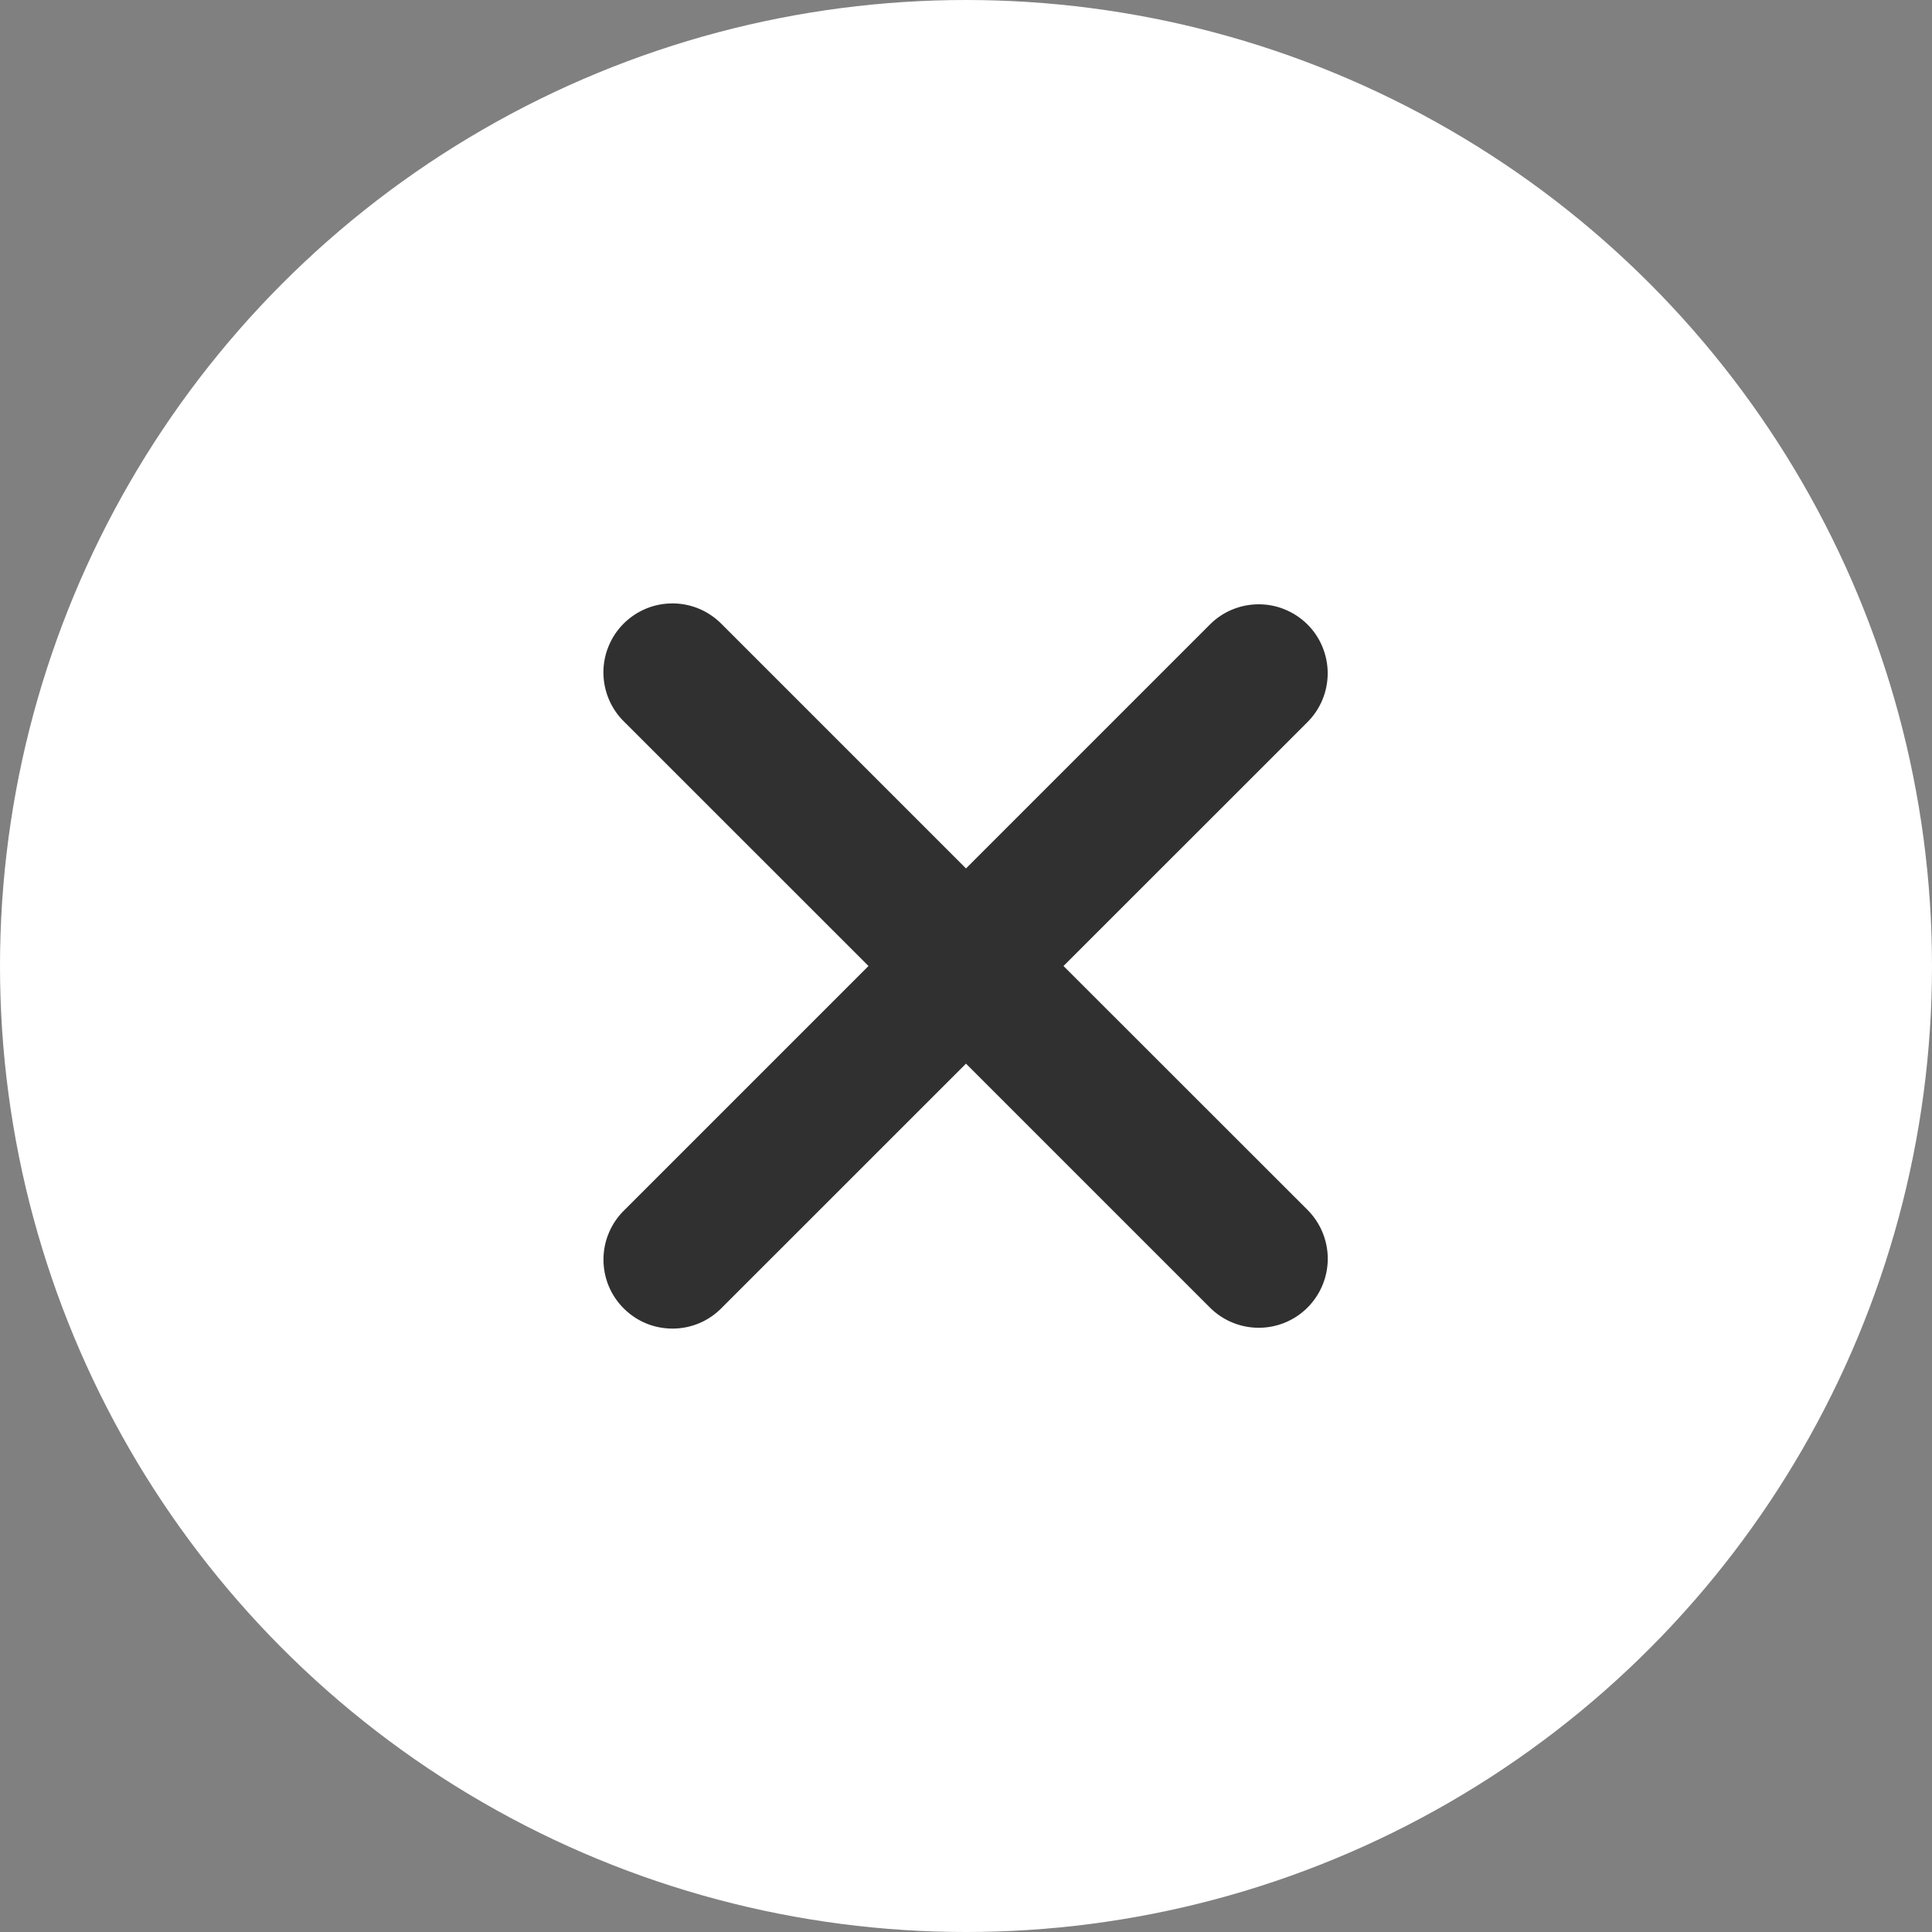
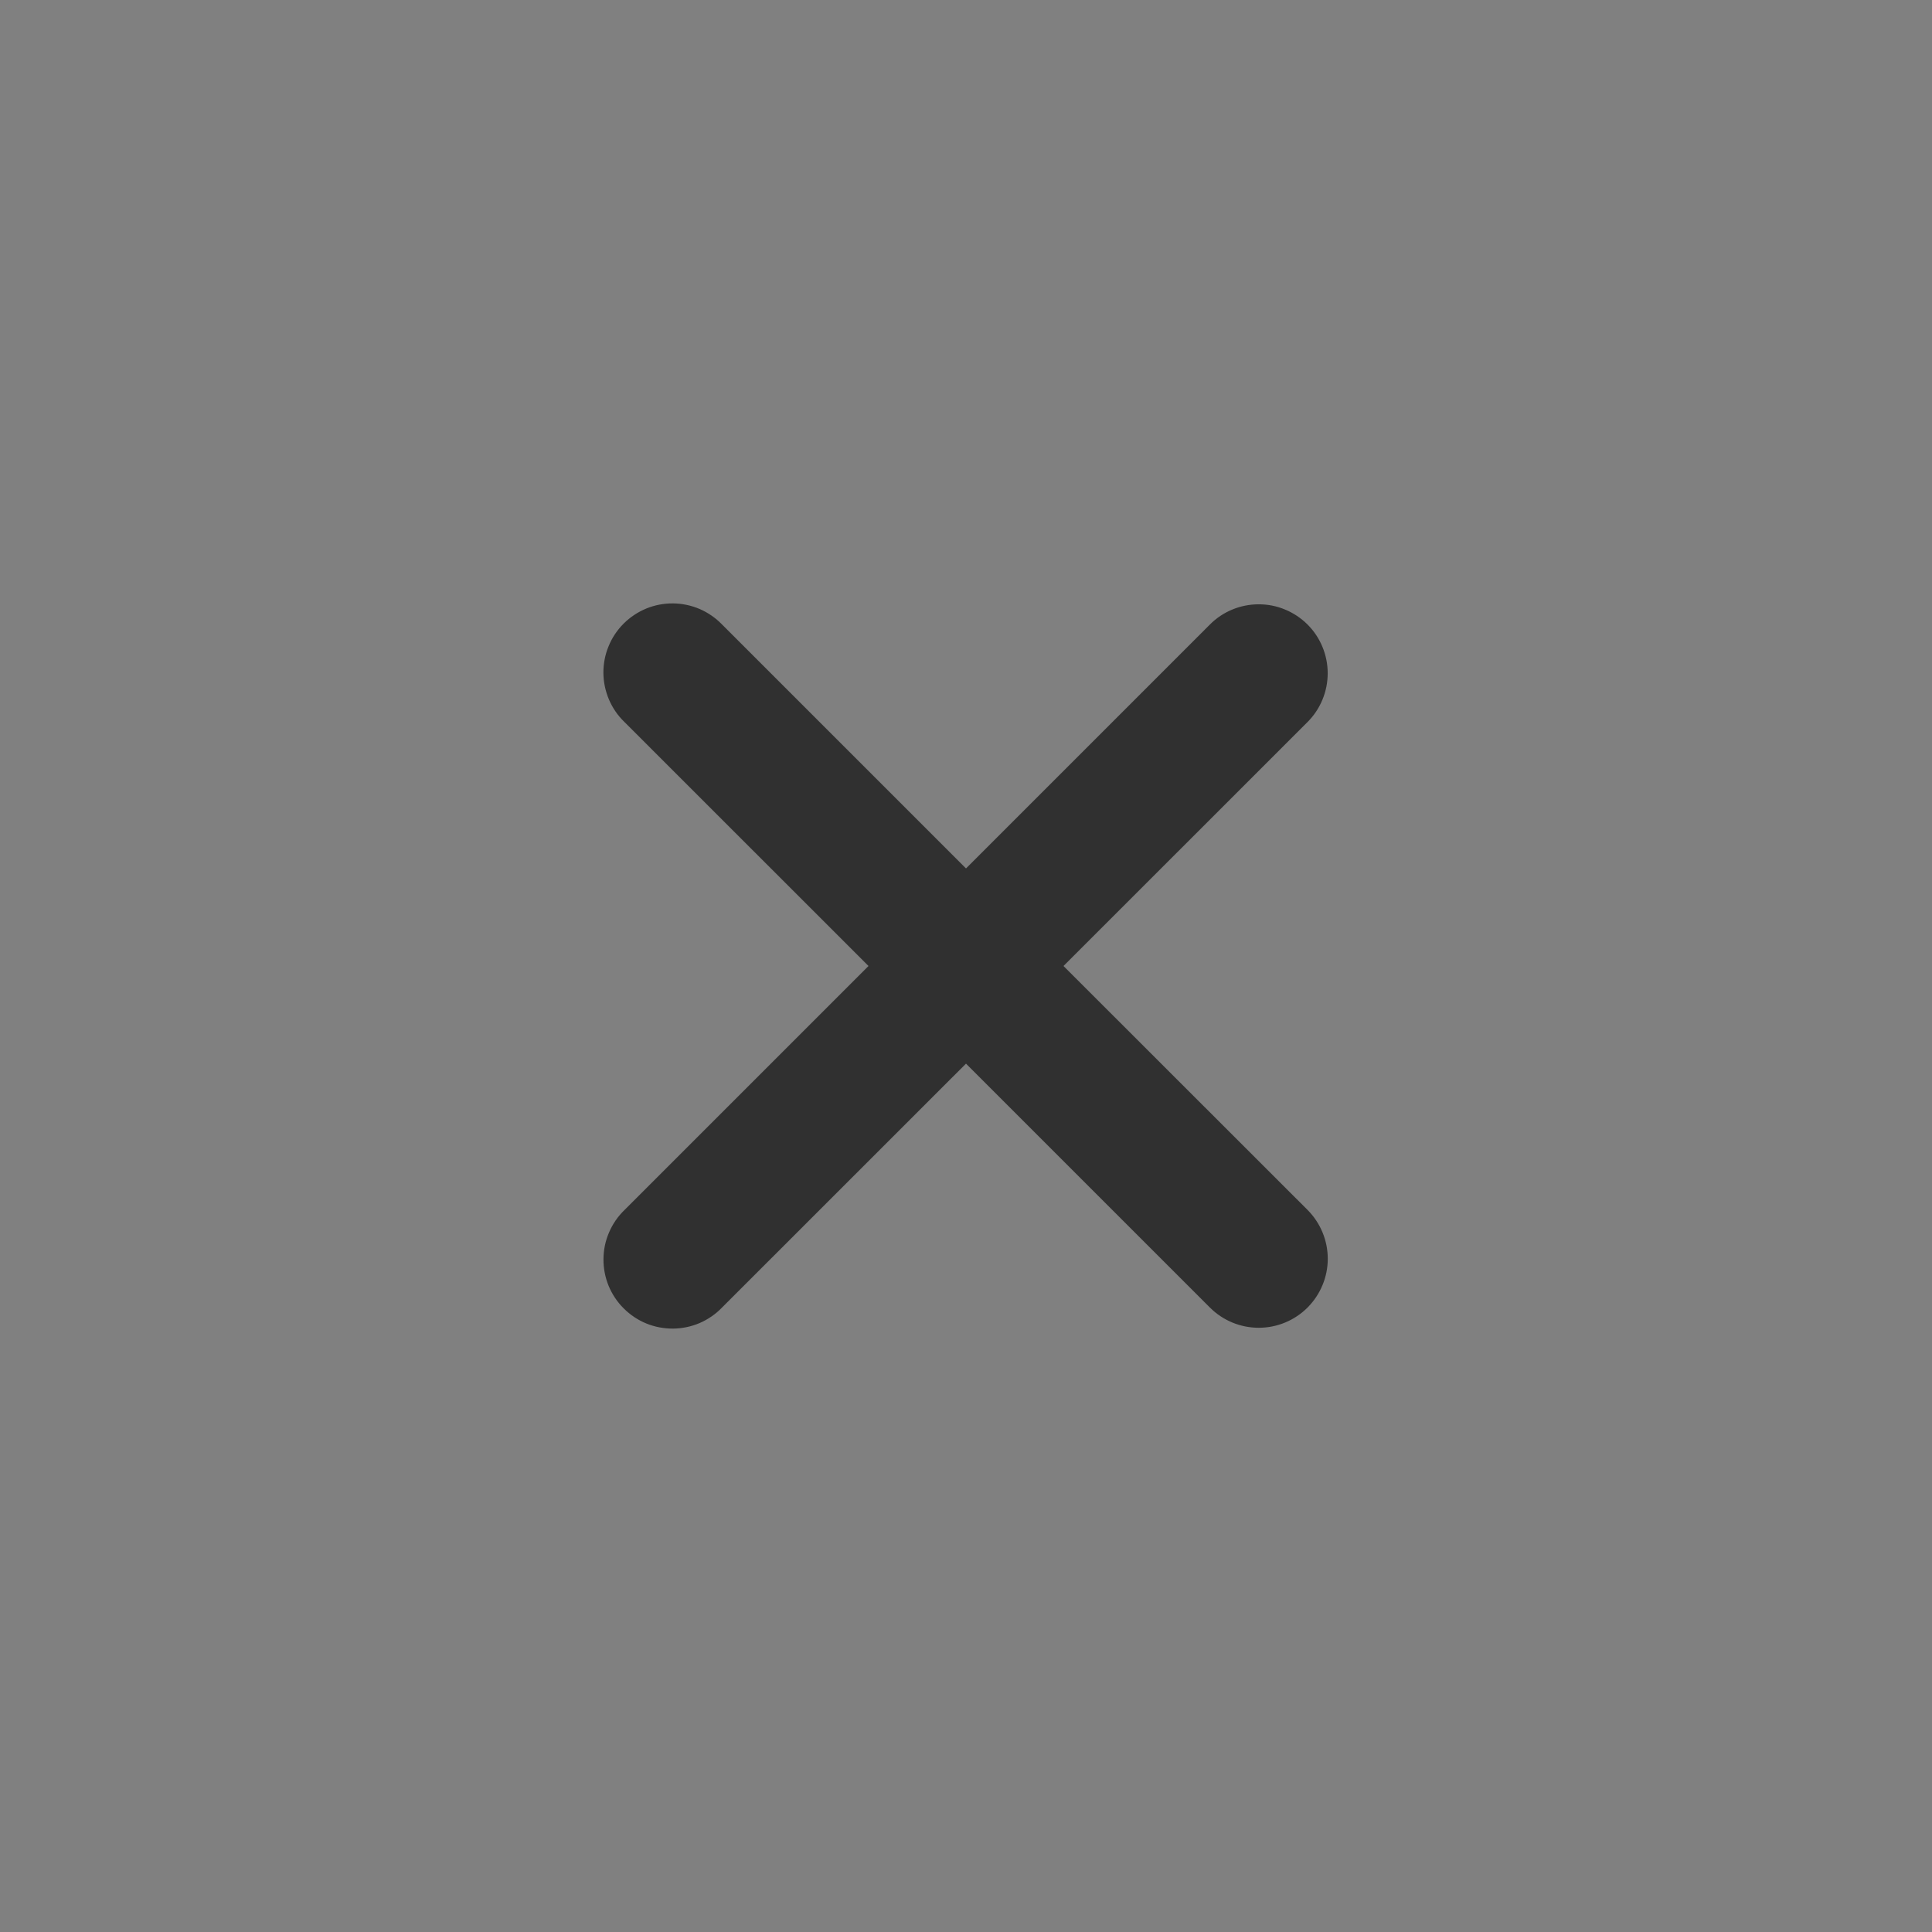
<svg xmlns="http://www.w3.org/2000/svg" width="28" height="28" viewBox="0 0 28 28" fill="none">
  <rect x="0" y="0" width="28" height="28" fill="#808080" stroke="none" />
-   <circle data-figma-bg-blur-radius="7.2" cx="14" cy="14" r="14" fill="white" />
  <path fill-rule="evenodd" clip-rule="evenodd" d="M14 15.415L17.535 18.95C17.723 19.138 17.977 19.243 18.243 19.243C18.508 19.243 18.762 19.138 18.95 18.95C19.137 18.762 19.243 18.508 19.243 18.243C19.243 17.977 19.137 17.723 18.95 17.535L15.413 14L18.949 10.465C19.042 10.372 19.116 10.262 19.166 10.14C19.216 10.019 19.242 9.889 19.242 9.758C19.242 9.626 19.216 9.496 19.166 9.375C19.116 9.253 19.042 9.143 18.949 9.05C18.856 8.958 18.746 8.884 18.624 8.834C18.503 8.783 18.373 8.758 18.242 8.758C18.11 8.758 17.98 8.784 17.859 8.834C17.738 8.884 17.627 8.958 17.535 9.051L14 12.586L10.465 9.051C10.372 8.955 10.262 8.879 10.14 8.826C10.018 8.774 9.887 8.746 9.754 8.745C9.621 8.744 9.49 8.769 9.367 8.819C9.244 8.87 9.132 8.944 9.038 9.038C8.944 9.132 8.87 9.243 8.82 9.366C8.769 9.489 8.744 9.621 8.745 9.753C8.746 9.886 8.774 10.017 8.826 10.139C8.878 10.261 8.954 10.372 9.05 10.464L12.587 14L9.051 17.536C8.955 17.628 8.879 17.739 8.827 17.861C8.774 17.983 8.747 18.114 8.746 18.247C8.745 18.38 8.77 18.511 8.82 18.634C8.871 18.757 8.945 18.869 9.039 18.962C9.133 19.056 9.245 19.131 9.367 19.181C9.49 19.231 9.622 19.256 9.755 19.255C9.888 19.254 10.019 19.226 10.141 19.174C10.263 19.121 10.373 19.045 10.465 18.949L14 15.415Z" fill="#303030" />
  <defs>
    <clipPath id="bgblur_0_676_1415_clip_path" transform="translate(7.2 7.2)">
      <circle cx="14" cy="14" r="14" />
    </clipPath>
  </defs>
</svg>